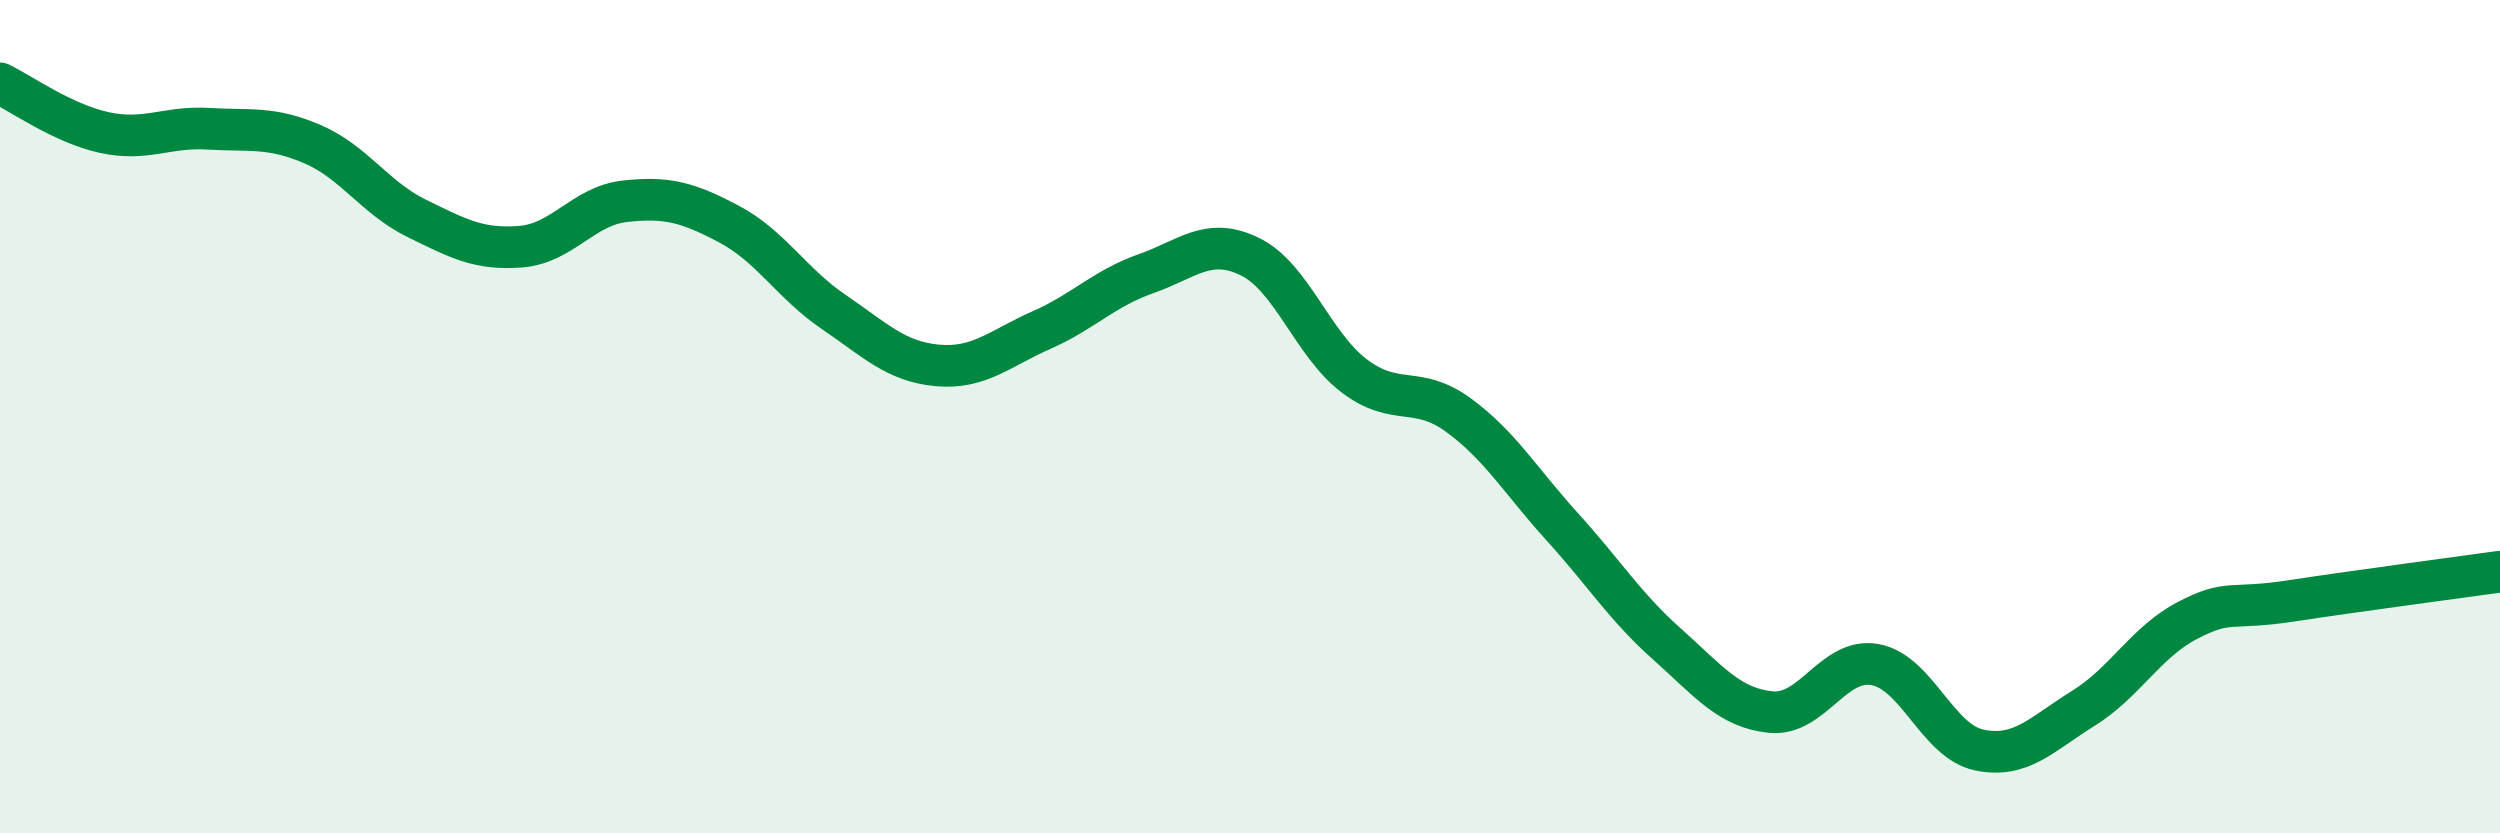
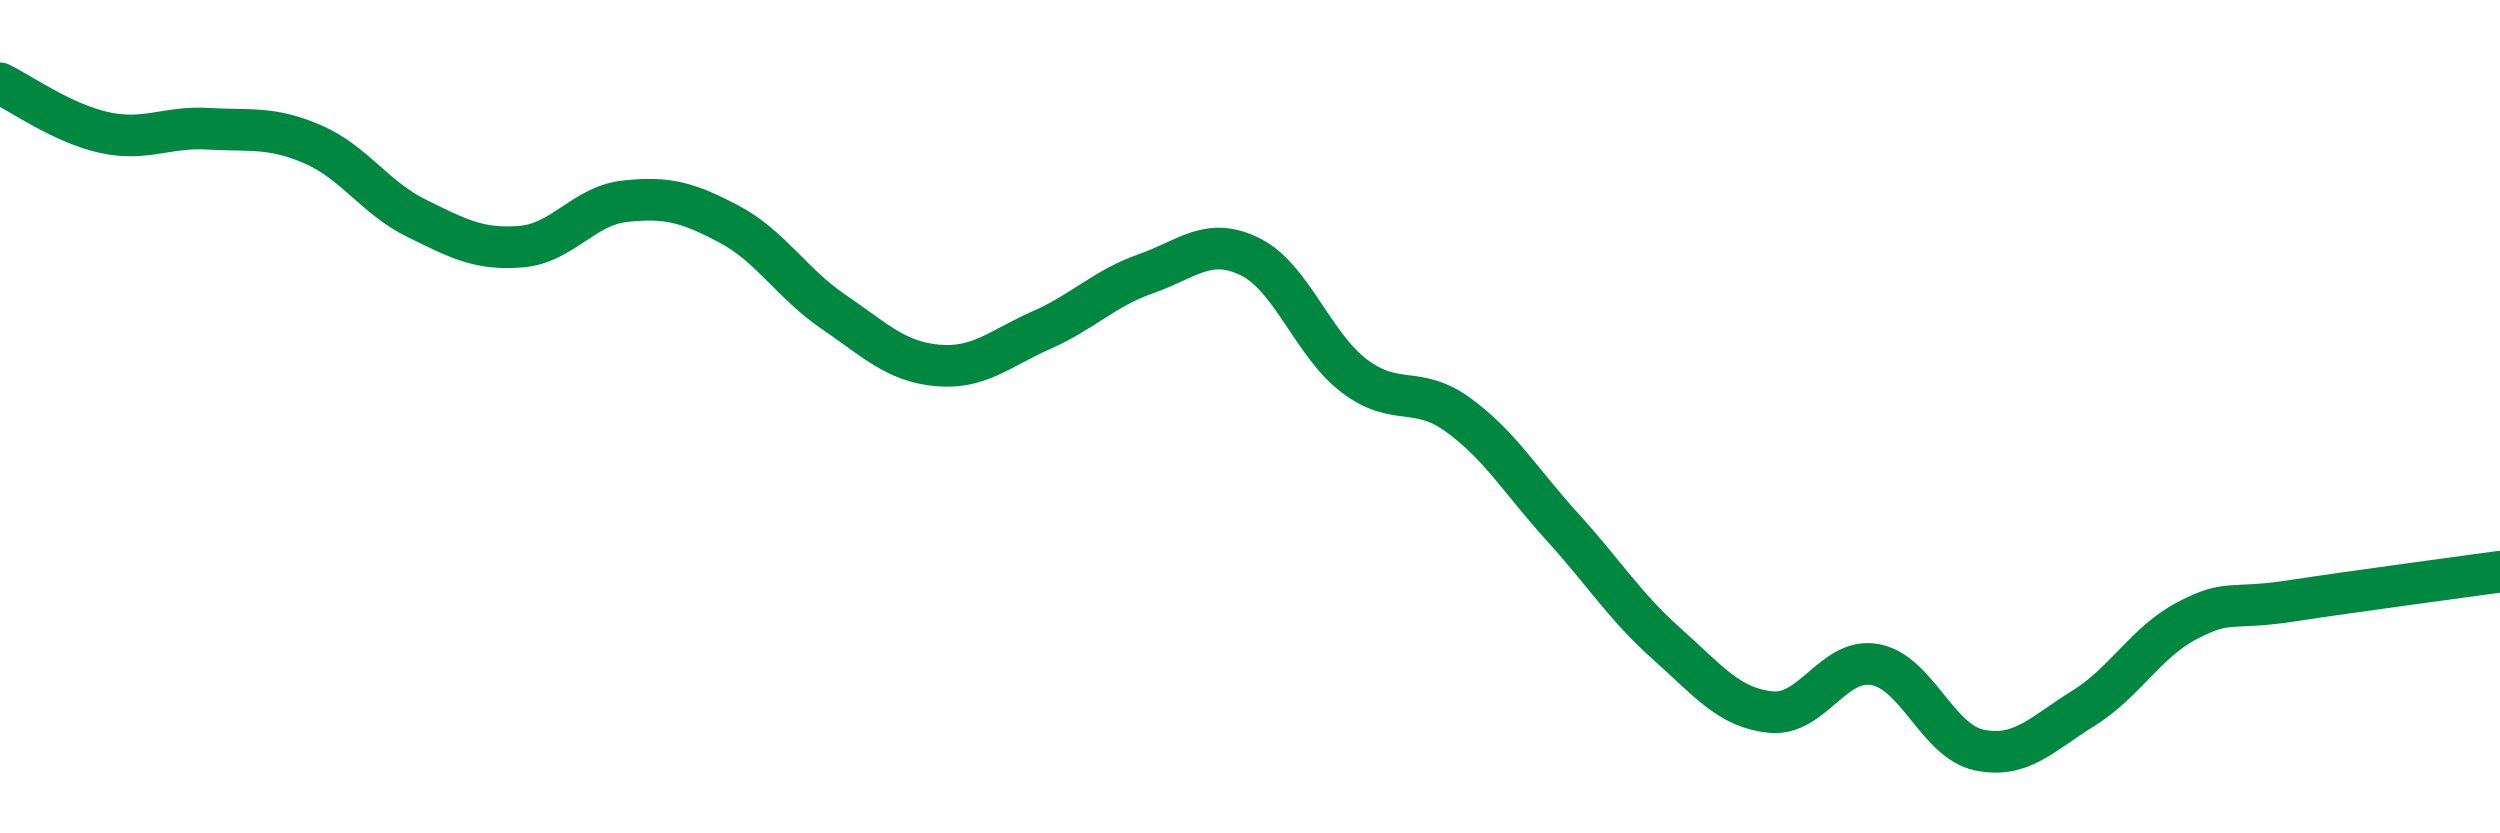
<svg xmlns="http://www.w3.org/2000/svg" width="60" height="20" viewBox="0 0 60 20">
-   <path d="M 0,2 C 0.5,2.24 1.5,2.96 2.5,3.18 C 3.5,3.4 4,3.03 5,3.09 C 6,3.15 6.5,3.03 7.5,3.46 C 8.5,3.89 9,4.75 10,5.24 C 11,5.73 11.5,6 12.5,5.92 C 13.5,5.84 14,4.94 15,4.83 C 16,4.72 16.5,4.85 17.5,5.38 C 18.5,5.91 19,6.8 20,7.48 C 21,8.16 21.5,8.68 22.5,8.77 C 23.5,8.86 24,8.36 25,7.92 C 26,7.48 26.5,6.92 27.5,6.57 C 28.5,6.22 29,5.67 30,6.16 C 31,6.65 31.5,8.26 32.5,9.02 C 33.5,9.78 34,9.23 35,9.96 C 36,10.69 36.5,11.55 37.5,12.65 C 38.5,13.75 39,14.56 40,15.45 C 41,16.34 41.5,16.99 42.5,17.09 C 43.5,17.19 44,15.77 45,15.95 C 46,16.13 46.5,17.79 47.5,18 C 48.5,18.21 49,17.62 50,17 C 51,16.38 51.5,15.41 52.5,14.89 C 53.5,14.37 53.5,14.65 55,14.42 C 56.5,14.19 59,13.86 60,13.72L60 20L0 20Z" fill="#008740" opacity="0.1" stroke-linecap="round" stroke-linejoin="round" />
  <path d="M 0,2 C 0.5,2.24 1.5,2.96 2.5,3.18 C 3.5,3.4 4,3.03 5,3.09 C 6,3.15 6.5,3.03 7.5,3.46 C 8.5,3.89 9,4.75 10,5.24 C 11,5.73 11.5,6 12.5,5.92 C 13.5,5.84 14,4.94 15,4.83 C 16,4.72 16.5,4.85 17.5,5.38 C 18.5,5.91 19,6.8 20,7.48 C 21,8.16 21.5,8.68 22.5,8.77 C 23.5,8.86 24,8.36 25,7.92 C 26,7.48 26.5,6.92 27.5,6.57 C 28.5,6.22 29,5.67 30,6.16 C 31,6.65 31.5,8.26 32.5,9.02 C 33.5,9.78 34,9.23 35,9.96 C 36,10.69 36.5,11.55 37.5,12.65 C 38.5,13.75 39,14.56 40,15.45 C 41,16.34 41.5,16.99 42.5,17.09 C 43.5,17.19 44,15.77 45,15.95 C 46,16.13 46.5,17.79 47.5,18 C 48.5,18.21 49,17.62 50,17 C 51,16.38 51.5,15.41 52.5,14.89 C 53.5,14.37 53.5,14.65 55,14.42 C 56.5,14.19 59,13.86 60,13.72" stroke="#008740" stroke-width="1" fill="none" stroke-linecap="round" stroke-linejoin="round" />
</svg>